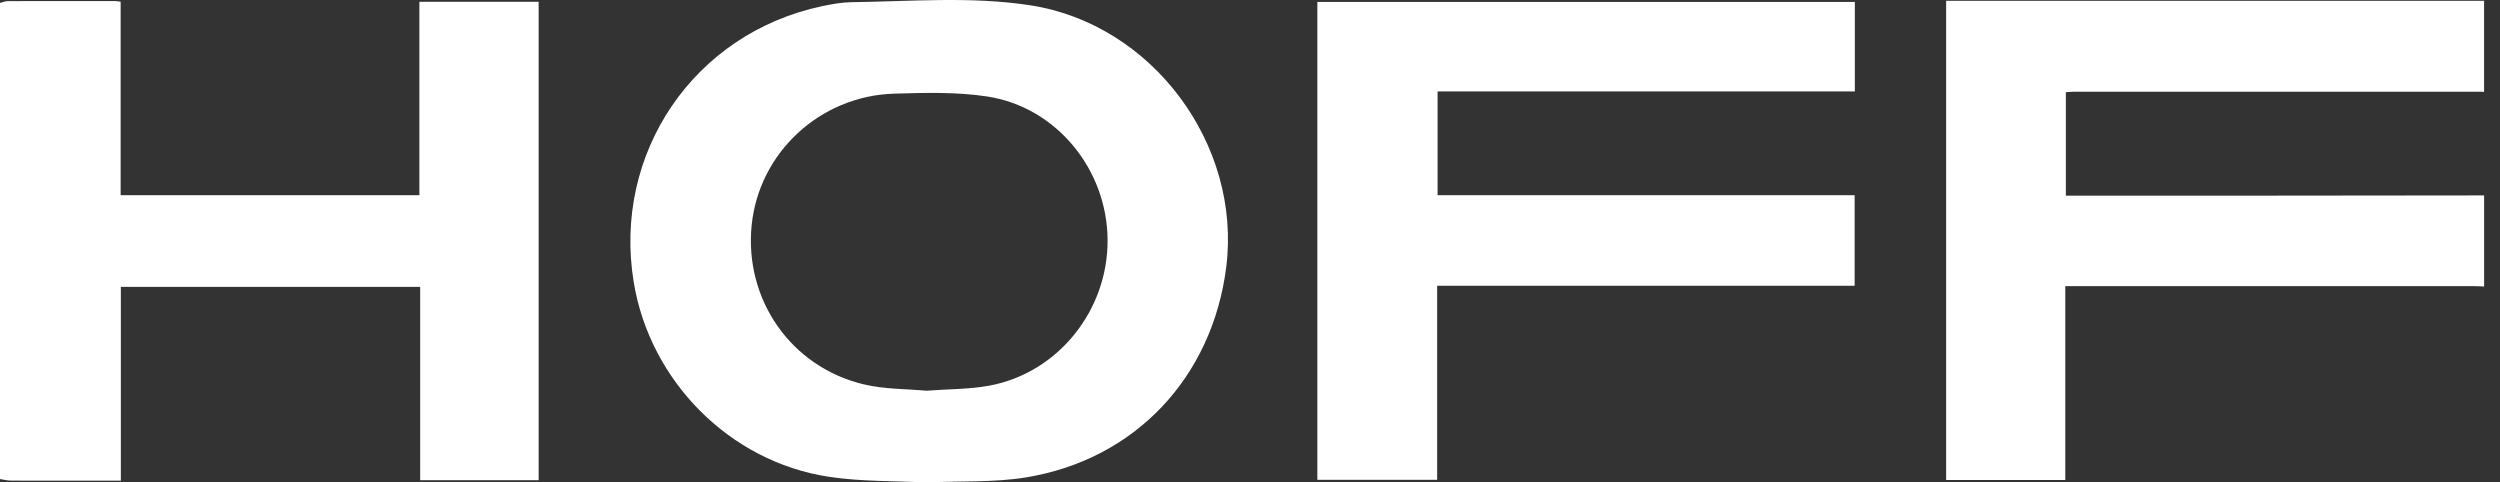
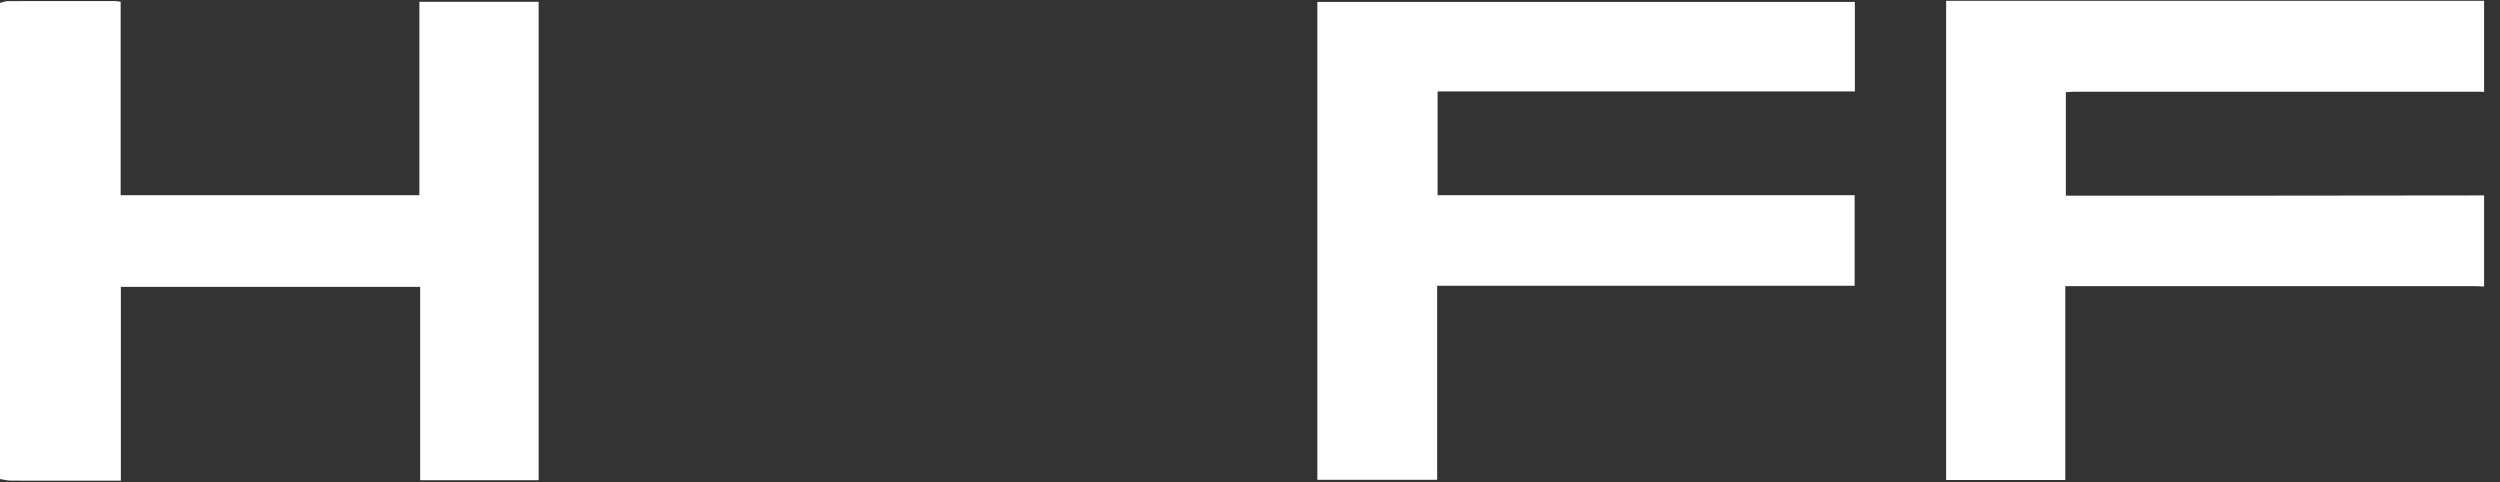
<svg xmlns="http://www.w3.org/2000/svg" width="114" height="22" viewBox="0 0 114 22" fill="none">
  <rect x="0" y="0" width="114" height="22" fill="#333333" stroke="none" />
  <path d="M0.002 0.133C0.12 0.104 0.238 0.051 0.356 0.051C1.992 0.046 3.627 0.048 5.262 0.05C5.323 0.05 5.382 0.063 5.501 0.077V8.9H19.124V0.083H24.562V21.897H19.16V13.08H5.511V21.919C4.961 21.919 4.478 21.919 3.995 21.919C2.831 21.919 1.667 21.922 0.503 21.916C0.335 21.916 0.168 21.87 0 21.845C0 14.608 0 7.371 0 0.133H0.002Z" fill="white" />
  <path d="M113.274 13.065C113.118 13.059 112.961 13.047 112.803 13.047C106.779 13.047 100.754 13.047 94.73 13.047C94.561 13.047 94.393 13.047 94.177 13.047V21.889H88.744V0.038H113.274V4.191C113.227 4.189 113.18 4.182 113.134 4.182C106.954 4.182 100.774 4.182 94.594 4.182C94.472 4.182 94.349 4.195 94.203 4.204V8.922C94.397 8.922 94.566 8.922 94.735 8.922C97.44 8.922 100.145 8.923 102.849 8.922C106.325 8.92 109.8 8.915 113.275 8.911V13.064L113.274 13.065Z" fill="white" />
-   <path d="M42.188 21.999C40.817 21.925 39.278 21.968 37.781 21.739C33.267 21.049 29.642 17.374 28.9 12.879C27.925 6.977 31.646 1.515 37.491 0.281C37.936 0.187 38.392 0.104 38.844 0.099C41.56 0.065 44.29 -0.174 46.989 0.243C52.544 1.101 56.615 6.585 55.918 12.167C55.288 17.203 51.761 20.965 46.764 21.773C45.317 22.007 43.819 21.928 42.19 22L42.188 21.999ZM42.237 17.817C43.275 17.739 44.212 17.753 45.116 17.585C48.244 17.006 50.526 14.154 50.506 10.937C50.486 7.724 48.166 4.876 45.007 4.398C43.621 4.189 42.185 4.228 40.776 4.27C37.382 4.372 34.605 6.971 34.275 10.274C33.937 13.664 36.07 16.74 39.398 17.529C40.348 17.755 41.357 17.733 42.237 17.817V17.817Z" fill="white" />
  <path d="M84.581 0.088V4.169H65.554V8.901H84.571V13.031H65.534V21.879H60.072V0.088H84.581Z" fill="white" />
</svg>